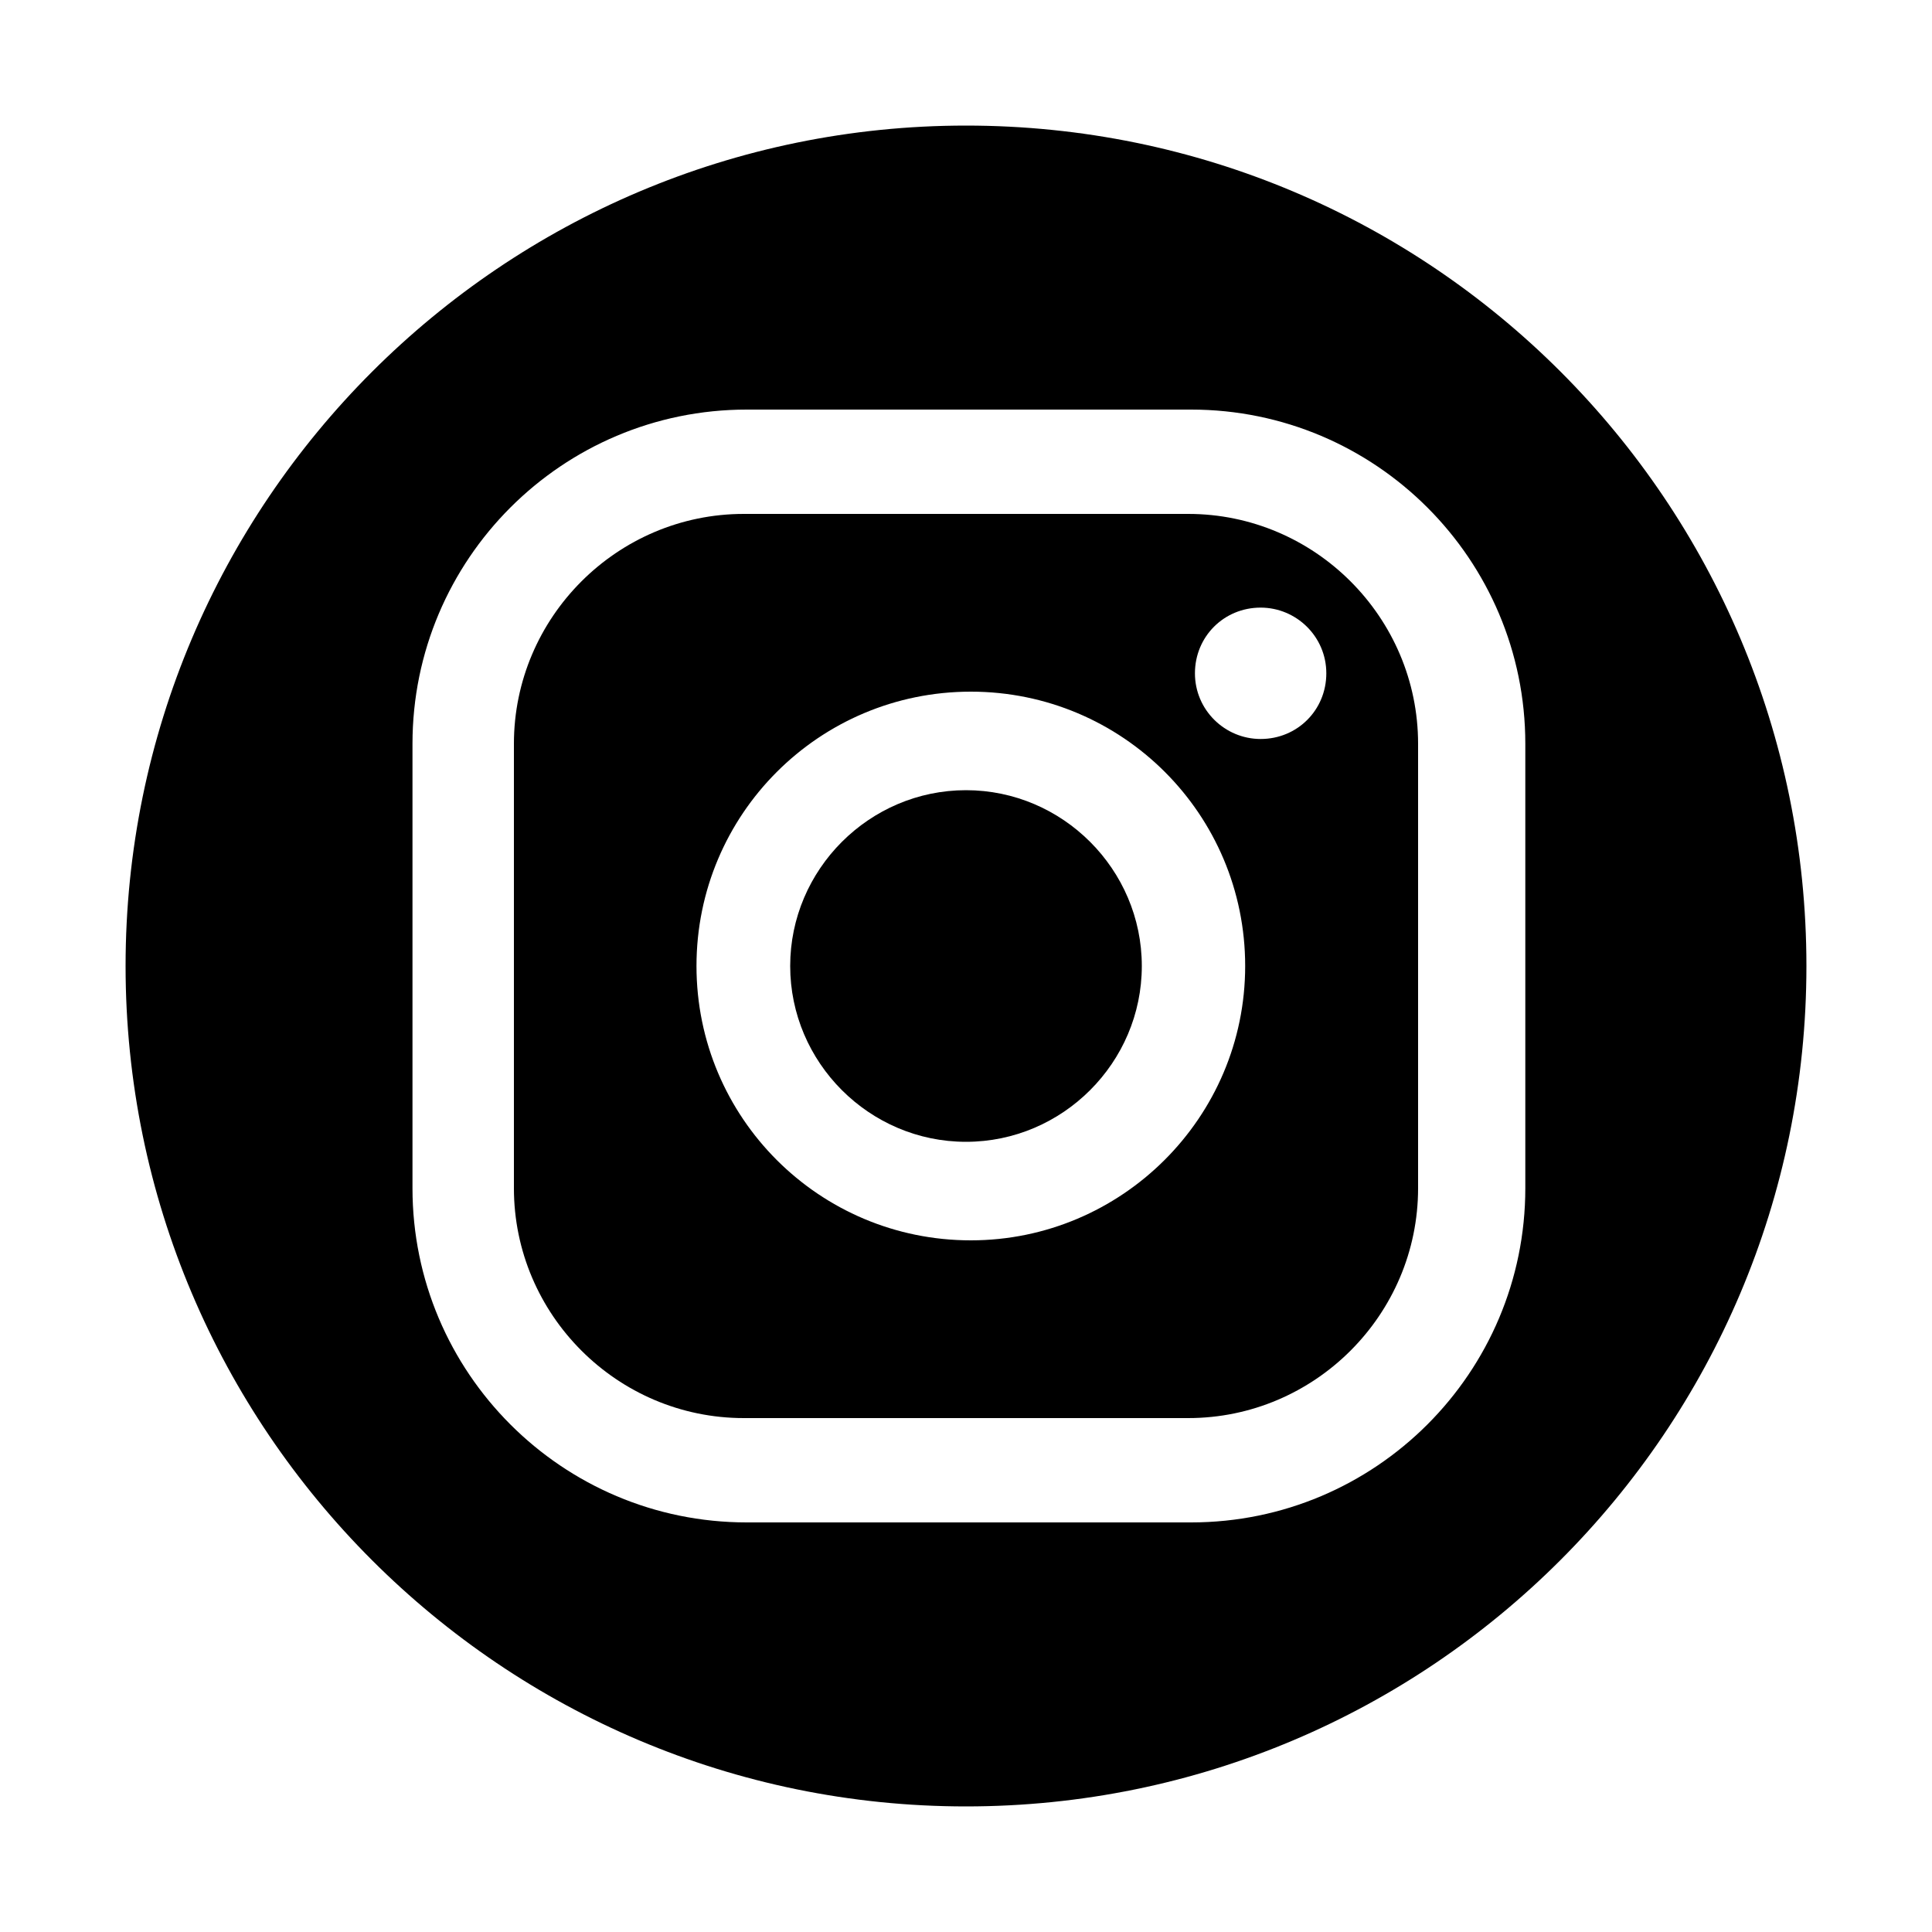
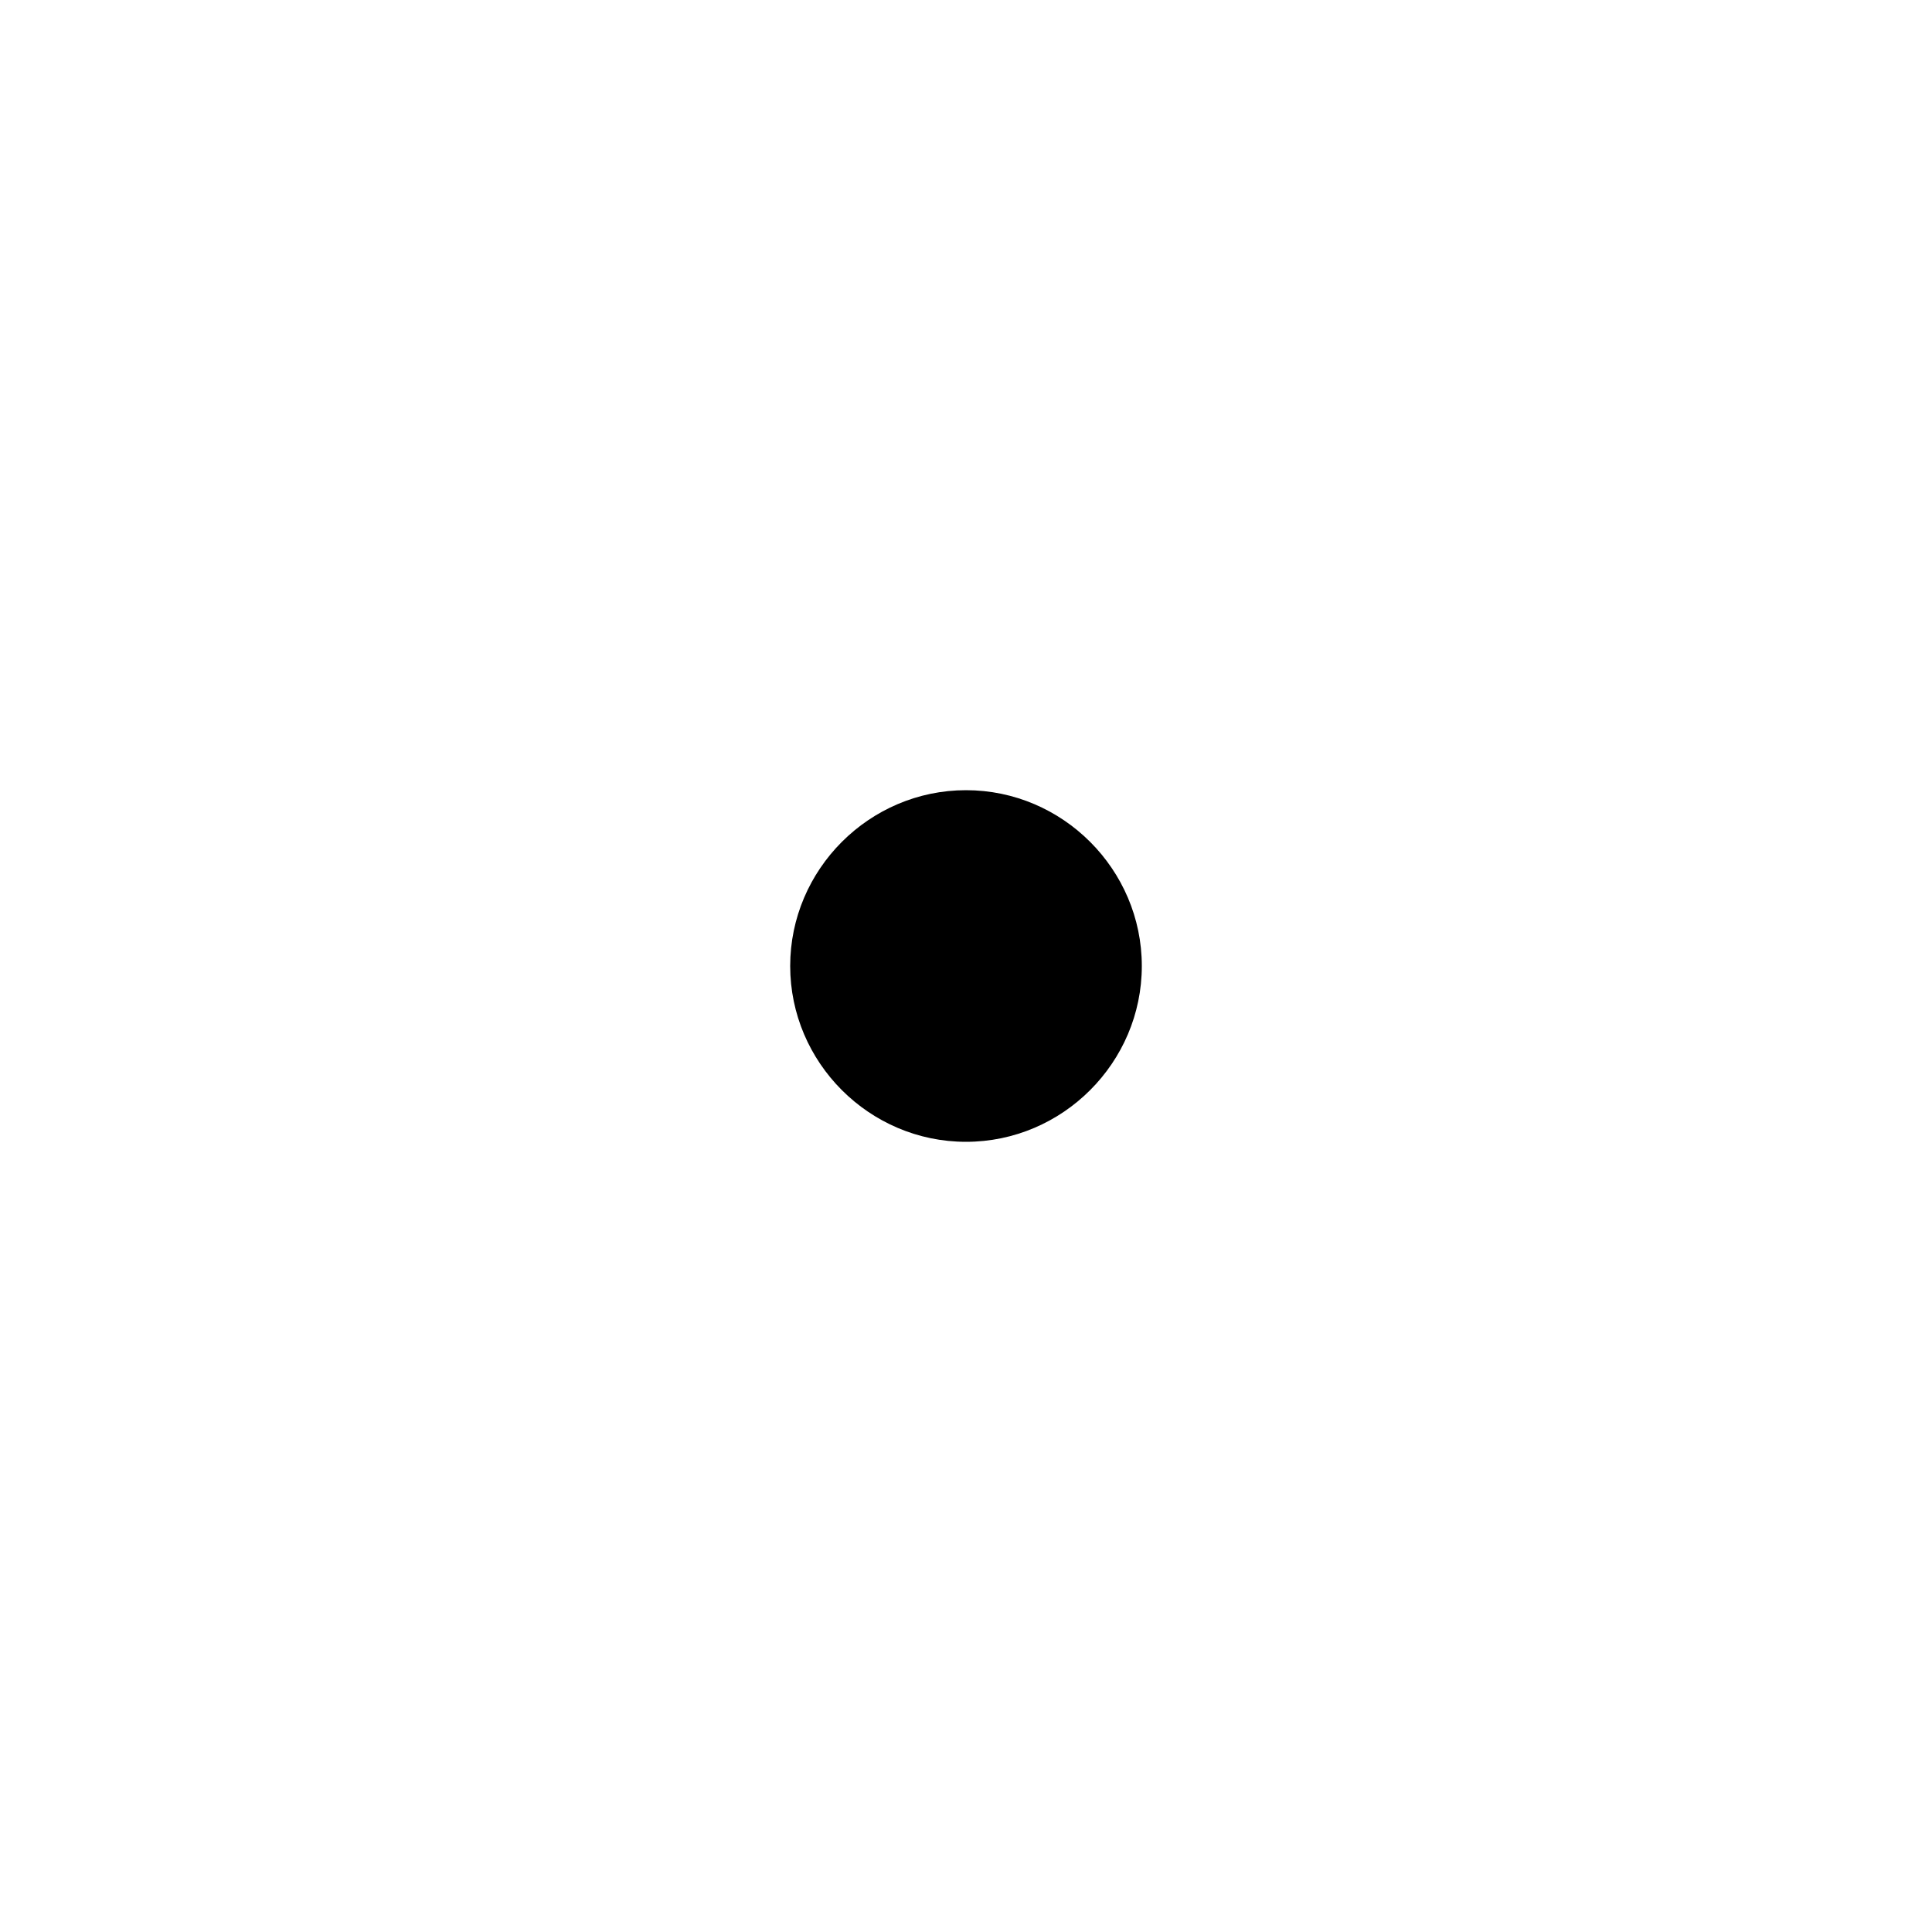
<svg xmlns="http://www.w3.org/2000/svg" version="1.1" id="Capa_1" x="0px" y="0px" viewBox="0 0 200 200" style="enable-background:new 0 0 200 200;" xml:space="preserve">
  <g>
    <path d="M100,81.8c-10,0-18.2,8.2-18.2,18.2s8.2,18.2,18.2,18.2s18.2-8.2,18.2-18.2S110,81.8,100,81.8z" />
-     <path d="M100,13c-48,0-87,39-87,87s39,87,87,87s87-38.9,87-87S148.1,13,100,13z M157.9,123c0,19.1-15.5,34.6-34.6,34.6h-46   c-19.1,0-34.6-15.5-34.6-34.6V77c0-19.1,15.5-34.6,34.6-34.6h46c19.1,0,34.6,15.5,34.6,34.6V123z" />
-     <path d="M123,53.2H77c-13.1,0-23.8,10.7-23.8,23.8v46c0,13.1,10.7,23.8,23.8,23.8h46c13.1,0,23.8-10.7,23.8-23.8V77   C146.8,63.9,136.1,53.2,123,53.2z M100.5,128.4c-15.7,0-28.4-12.7-28.4-28.4s12.7-28.4,28.4-28.4s28.4,12.7,28.4,28.4   S116.1,128.4,100.5,128.4z M130.5,76.5c-3.7,0-6.8-3-6.8-6.8s3-6.8,6.8-6.8c3.7,0,6.8,3,6.8,6.8S134.3,76.5,130.5,76.5z" />
  </g>
</svg>